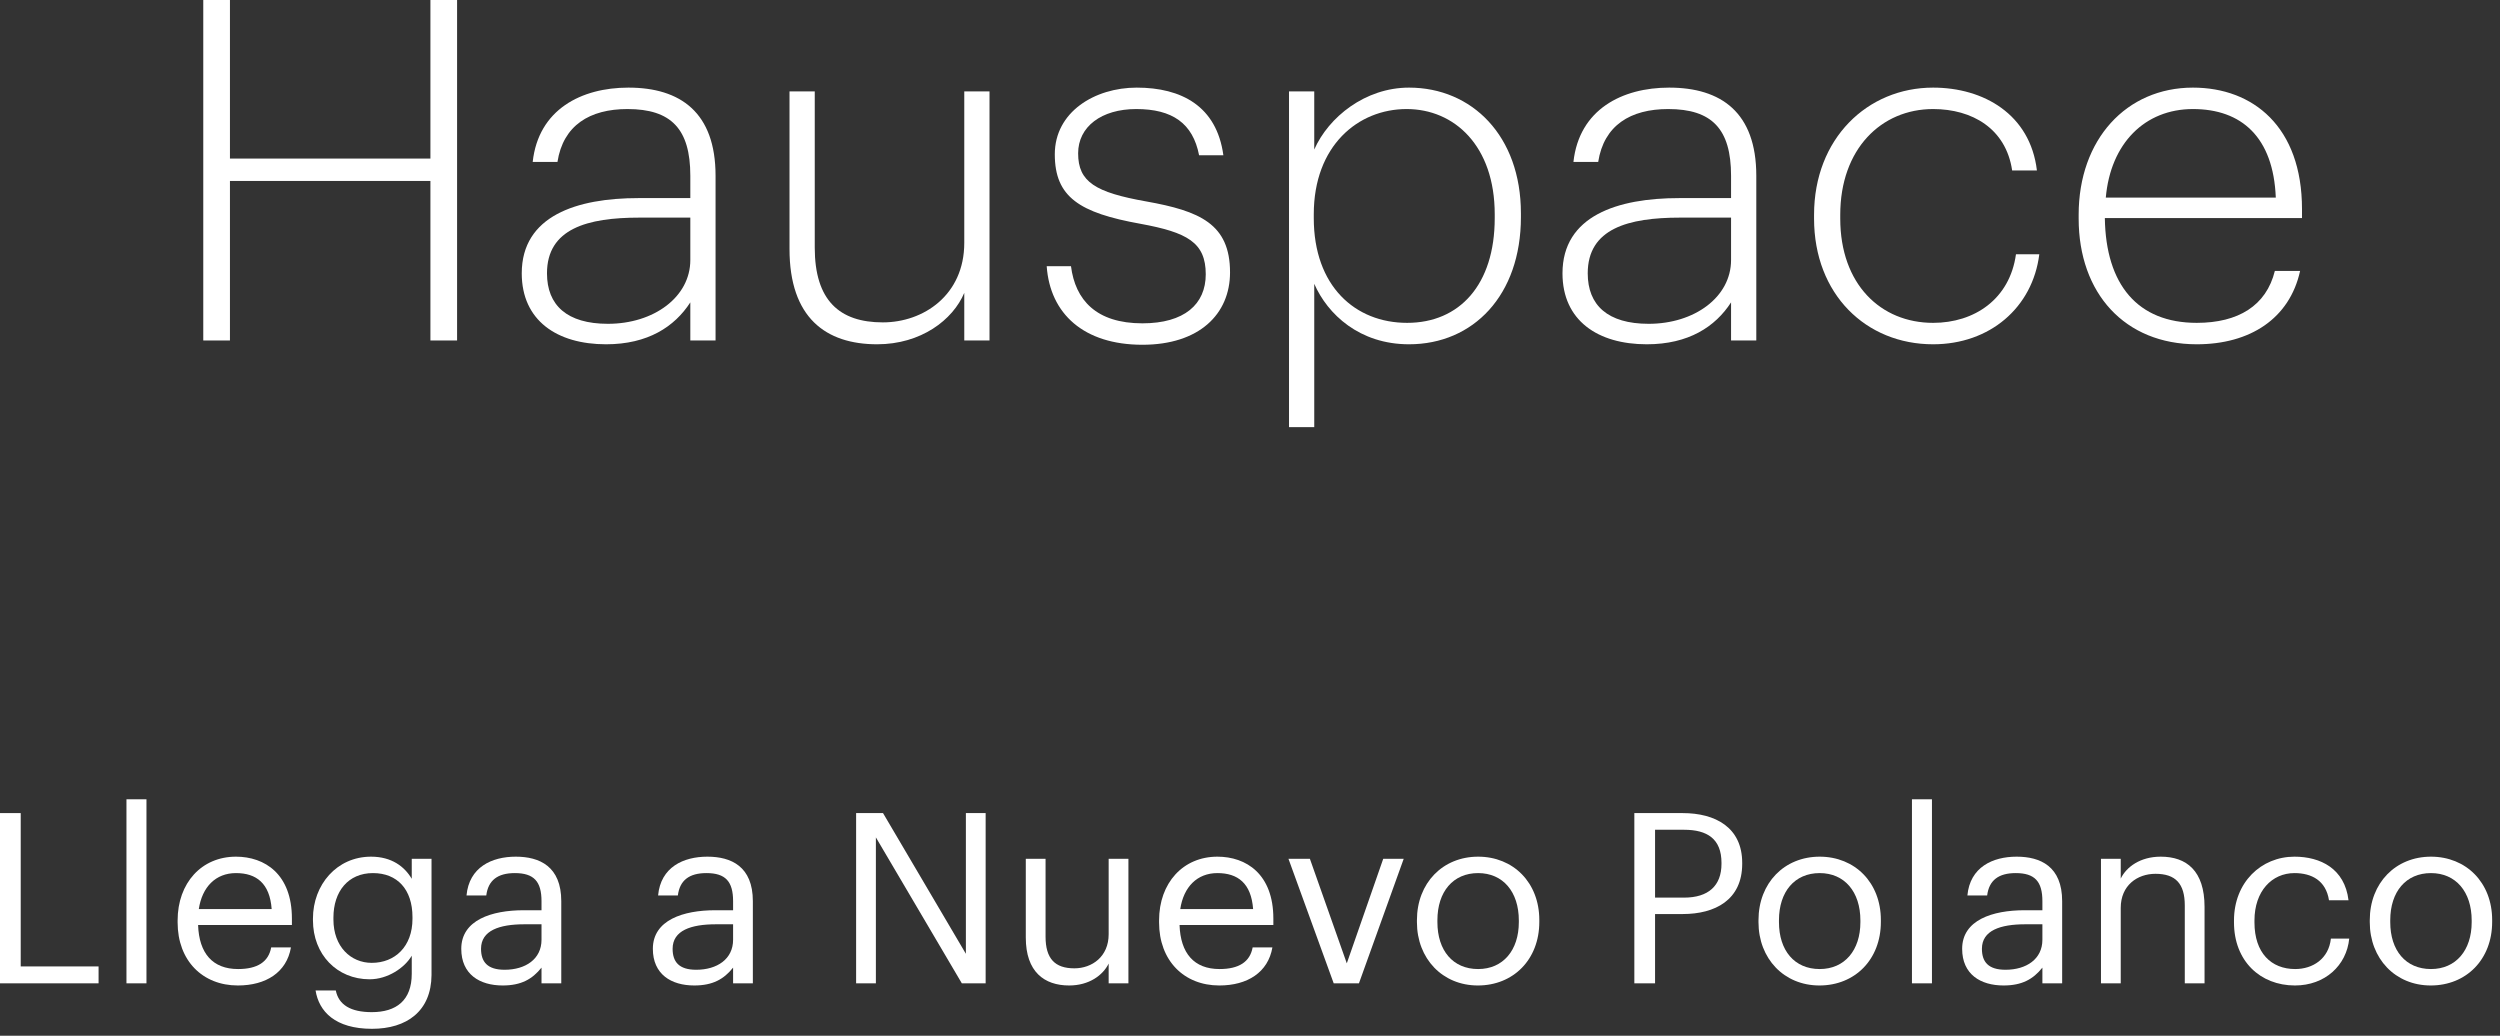
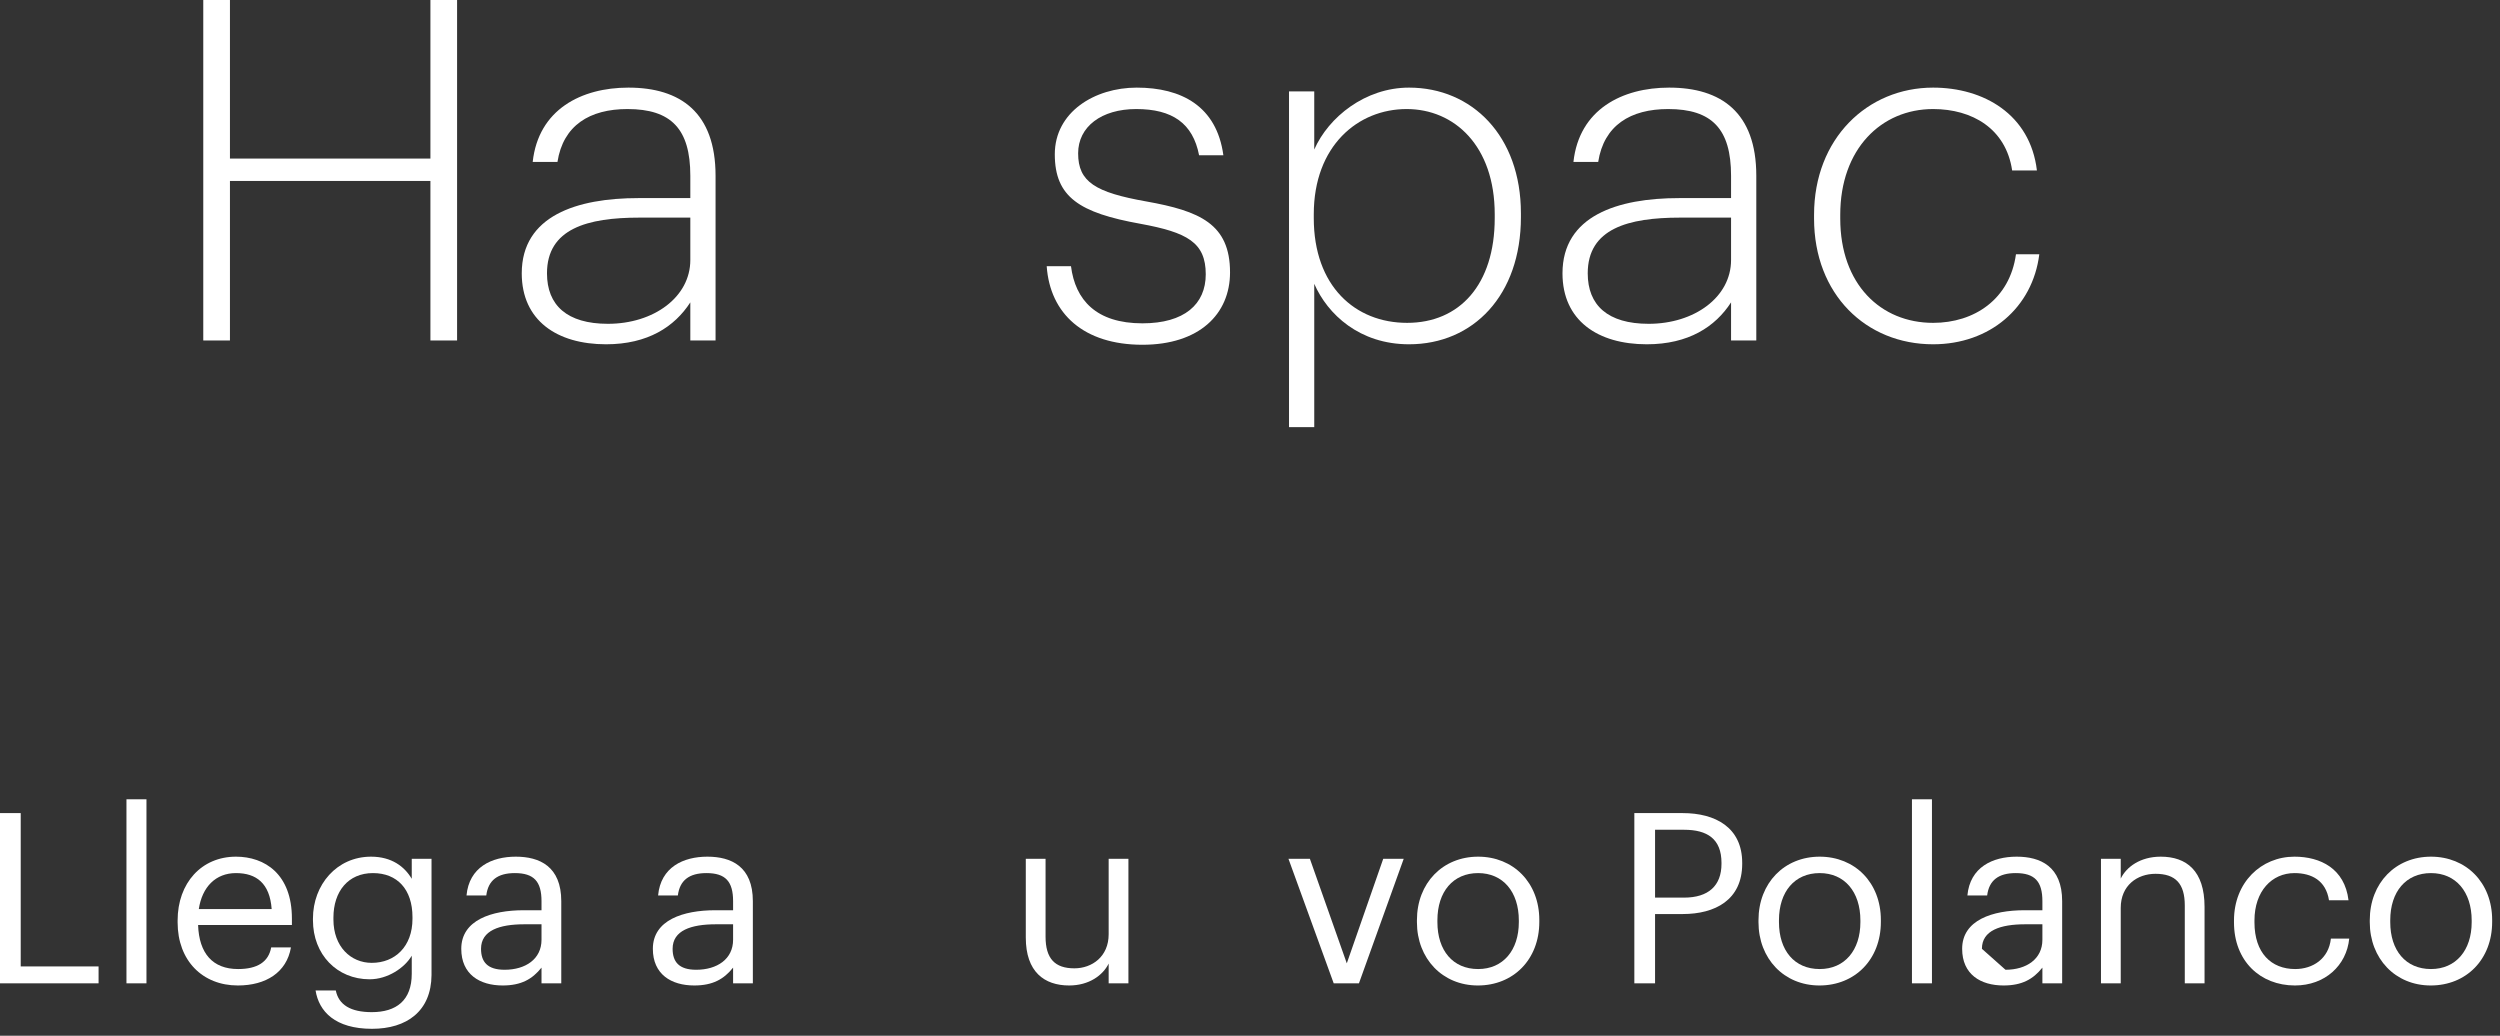
<svg xmlns="http://www.w3.org/2000/svg" width="210" height="87" viewBox="0 0 210 87" fill="none">
  <rect x="0" y="0" width="210" height="87" fill="#333333" stroke="none" />
  <path d="M17.075 28.6V0H19.315V13.32H36.155V0H38.395V28.6H36.155V15.2H19.315V28.6H17.075Z" fill="white" />
  <path d="M50.907 28.92C46.787 28.92 43.827 26.92 43.827 22.96C43.827 18.12 48.467 16.64 53.627 16.64H57.987V14.76C57.987 10.84 56.387 9.16 52.707 9.16C49.547 9.16 47.307 10.52 46.827 13.6H44.747C45.227 9.2 48.827 7.36 52.787 7.36C57.147 7.36 60.107 9.44 60.107 14.76V28.6H57.987V25.4C56.667 27.44 54.427 28.92 50.907 28.92ZM51.067 27.2C54.907 27.2 57.987 24.96 57.987 21.84V18.28H53.707C49.347 18.28 45.947 19.2 45.947 22.96C45.947 25.64 47.627 27.2 51.067 27.2Z" fill="white" />
-   <path d="M73.679 28.92C69.359 28.92 66.319 26.68 66.319 20.92V7.68H68.439V20.8C68.439 25.24 70.519 27.08 74.159 27.08C77.559 27.08 80.999 24.8 80.999 20.4V7.68H83.119V28.6H80.999V24.6C80.039 26.88 77.359 28.92 73.679 28.92Z" fill="white" />
  <path d="M95.963 28.96C91.043 28.96 88.203 26.36 87.923 22.36H89.963C90.323 25.2 92.083 27.16 95.963 27.16C99.483 27.16 101.283 25.56 101.283 23.04C101.283 20.36 99.723 19.52 95.803 18.8C90.683 17.88 88.603 16.56 88.603 12.96C88.603 9.4 91.963 7.36 95.483 7.36C99.243 7.36 102.203 8.92 102.763 13.04H100.723C100.203 10.36 98.483 9.16 95.443 9.16C92.523 9.16 90.563 10.64 90.563 12.88C90.563 15.28 92.003 16.16 96.283 16.92C100.763 17.72 103.323 18.8 103.323 22.88C103.323 26.4 100.723 28.96 95.963 28.96Z" fill="white" />
  <path d="M108.277 35.88V7.68H110.397V12.56C111.597 9.84 114.677 7.36 118.357 7.36C123.637 7.36 127.757 11.4 127.757 17.92V18.24C127.757 24.8 123.757 28.92 118.357 28.92C114.197 28.92 111.517 26.4 110.397 23.84V35.88H108.277ZM118.197 27.12C122.597 27.12 125.557 23.92 125.557 18.32V18C125.557 12.24 122.157 9.16 118.157 9.16C114.077 9.16 110.357 12.24 110.357 18V18.32C110.357 24.04 113.837 27.12 118.197 27.12Z" fill="white" />
  <path d="M138.329 28.92C134.209 28.92 131.249 26.92 131.249 22.96C131.249 18.12 135.889 16.64 141.049 16.64H145.409V14.76C145.409 10.84 143.809 9.16 140.129 9.16C136.969 9.16 134.729 10.52 134.249 13.6H132.169C132.649 9.2 136.249 7.36 140.209 7.36C144.569 7.36 147.529 9.44 147.529 14.76V28.6H145.409V25.4C144.089 27.44 141.849 28.92 138.329 28.92ZM138.489 27.2C142.329 27.2 145.409 24.96 145.409 21.84V18.28H141.129C136.769 18.28 133.369 19.2 133.369 22.96C133.369 25.64 135.049 27.2 138.489 27.2Z" fill="white" />
  <path d="M162.381 28.92C156.741 28.92 152.381 24.72 152.381 18.36V18.04C152.381 11.64 156.861 7.36 162.381 7.36C166.621 7.36 170.541 9.6 171.101 14.32H169.021C168.501 10.8 165.661 9.16 162.381 9.16C158.021 9.16 154.581 12.52 154.581 18.04V18.36C154.581 23.88 157.981 27.12 162.381 27.12C165.861 27.12 168.821 25.12 169.341 21.36H171.301C170.741 25.84 167.141 28.92 162.381 28.92Z" fill="white" />
-   <path d="M184.527 28.92C178.487 28.92 174.607 24.64 174.607 18.36V18.04C174.607 11.72 178.608 7.36 184.208 7.36C189.248 7.36 193.368 10.64 193.368 17.56V18.32H176.807C176.887 23.92 179.567 27.12 184.527 27.12C188.007 27.12 190.367 25.68 191.087 22.76H193.208C192.328 26.76 189.007 28.92 184.527 28.92ZM176.887 16.6H191.167C190.967 11.52 188.288 9.16 184.208 9.16C180.168 9.16 177.287 12.04 176.887 16.6Z" fill="white" />
  <path d="M0 82.6V68.3H1.74V81.18H8.28V82.6H0Z" fill="white" />
  <path d="M10.623 82.6V67.14H12.303V82.6H10.623Z" fill="white" />
  <path d="M19.98 82.78C17.02 82.78 14.92 80.7 14.92 77.48V77.32C14.92 74.16 16.94 71.96 19.82 71.96C22.24 71.96 24.52 73.42 24.52 77.16V77.7H16.64C16.72 80.08 17.86 81.4 20 81.4C21.62 81.4 22.56 80.8 22.78 79.58H24.44C24.08 81.68 22.34 82.78 19.98 82.78ZM16.7 76.36H22.82C22.66 74.2 21.54 73.34 19.82 73.34C18.12 73.34 16.98 74.5 16.7 76.36Z" fill="white" />
  <path d="M31.247 86.42C28.148 86.42 26.788 84.96 26.508 83.2H28.207C28.448 84.4 29.448 85.02 31.227 85.02C33.288 85.02 34.587 84.04 34.587 81.8V80.28C33.987 81.3 32.568 82.26 31.047 82.26C28.308 82.26 26.288 80.18 26.288 77.3V77.16C26.288 74.32 28.288 71.96 31.168 71.96C32.907 71.96 33.987 72.8 34.587 73.82V72.14H36.248V81.9C36.227 84.94 34.167 86.42 31.247 86.42ZM31.227 80.88C33.167 80.88 34.648 79.52 34.648 77.18V77.04C34.648 74.7 33.367 73.34 31.328 73.34C29.247 73.34 28.008 74.88 28.008 77.08V77.24C28.008 79.52 29.468 80.88 31.227 80.88Z" fill="white" />
  <path d="M42.227 82.78C40.287 82.78 38.747 81.84 38.747 79.7C38.747 77.28 41.307 76.46 43.987 76.46H45.487V75.7C45.487 74.04 44.847 73.34 43.247 73.34C41.807 73.34 41.007 73.94 40.847 75.22H39.187C39.407 72.84 41.307 71.96 43.327 71.96C45.327 71.96 47.147 72.78 47.147 75.7V82.6H45.487V81.28C44.707 82.26 43.767 82.78 42.227 82.78ZM42.387 81.46C44.147 81.46 45.487 80.56 45.487 78.94V77.64H44.047C41.947 77.64 40.407 78.16 40.407 79.7C40.407 80.78 40.927 81.46 42.387 81.46Z" fill="white" />
  <path d="M58.32 82.78C56.38 82.78 54.84 81.84 54.84 79.7C54.84 77.28 57.4 76.46 60.08 76.46H61.58V75.7C61.58 74.04 60.94 73.34 59.34 73.34C57.9 73.34 57.1 73.94 56.94 75.22H55.28C55.5 72.84 57.4 71.96 59.42 71.96C61.42 71.96 63.24 72.78 63.24 75.7V82.6H61.58V81.28C60.8 82.26 59.86 82.78 58.32 82.78ZM58.48 81.46C60.24 81.46 61.58 80.56 61.58 78.94V77.64H60.14C58.04 77.64 56.5 78.16 56.5 79.7C56.5 80.78 57.02 81.46 58.48 81.46Z" fill="white" />
-   <path d="M71.914 82.6V68.3H74.174L81.134 80.12V68.3H82.794V82.6H80.794L73.574 70.34V82.6H71.914Z" fill="white" />
  <path d="M89.807 82.78C87.727 82.78 86.167 81.64 86.167 78.76V72.14H87.827V78.68C87.827 80.52 88.607 81.34 90.247 81.34C91.727 81.34 93.127 80.36 93.127 78.48V72.14H94.787V82.6H93.127V80.94C92.647 81.92 91.487 82.78 89.807 82.78Z" fill="white" />
-   <path d="M102.422 82.78C99.462 82.78 97.362 80.7 97.362 77.48V77.32C97.362 74.16 99.382 71.96 102.262 71.96C104.682 71.96 106.962 73.42 106.962 77.16V77.7H99.082C99.162 80.08 100.302 81.4 102.442 81.4C104.062 81.4 105.002 80.8 105.222 79.58H106.882C106.522 81.68 104.782 82.78 102.422 82.78ZM99.142 76.36H105.262C105.102 74.2 103.982 73.34 102.262 73.34C100.562 73.34 99.422 74.5 99.142 76.36Z" fill="white" />
  <path d="M112.031 82.6L108.231 72.14H110.031L113.131 80.92L116.191 72.14H117.911L114.151 82.6H112.031Z" fill="white" />
  <path d="M124.142 82.78C121.162 82.78 119.022 80.52 119.022 77.46V77.3C119.022 74.16 121.202 71.96 124.162 71.96C127.122 71.96 129.302 74.14 129.302 77.28V77.44C129.302 80.6 127.122 82.78 124.142 82.78ZM124.162 81.4C126.262 81.4 127.582 79.82 127.582 77.46V77.32C127.582 74.9 126.242 73.34 124.162 73.34C122.062 73.34 120.742 74.9 120.742 77.3V77.46C120.742 79.84 122.042 81.4 124.162 81.4Z" fill="white" />
  <path d="M137.285 82.6V68.3H141.345C144.085 68.3 146.345 69.5 146.345 72.48V72.56C146.345 75.6 144.065 76.78 141.345 76.78H139.025V82.6H137.285ZM139.025 75.4H141.465C143.505 75.4 144.605 74.4 144.605 72.56V72.48C144.605 70.46 143.405 69.7 141.465 69.7H139.025V75.4Z" fill="white" />
  <path d="M152.833 82.78C149.853 82.78 147.713 80.52 147.713 77.46V77.3C147.713 74.16 149.893 71.96 152.853 71.96C155.813 71.96 157.993 74.14 157.993 77.28V77.44C157.993 80.6 155.813 82.78 152.833 82.78ZM152.853 81.4C154.953 81.4 156.273 79.82 156.273 77.46V77.32C156.273 74.9 154.933 73.34 152.853 73.34C150.753 73.34 149.433 74.9 149.433 77.3V77.46C149.433 79.84 150.733 81.4 152.853 81.4Z" fill="white" />
  <path d="M160.604 82.6V67.14H162.284V82.6H160.604Z" fill="white" />
-   <path d="M168.301 82.78C166.361 82.78 164.821 81.84 164.821 79.7C164.821 77.28 167.381 76.46 170.061 76.46H171.561V75.7C171.561 74.04 170.921 73.34 169.321 73.34C167.881 73.34 167.081 73.94 166.921 75.22H165.261C165.481 72.84 167.381 71.96 169.401 71.96C171.401 71.96 173.221 72.78 173.221 75.7V82.6H171.561V81.28C170.781 82.26 169.841 82.78 168.301 82.78ZM168.461 81.46C170.221 81.46 171.561 80.56 171.561 78.94V77.64H170.121C168.021 77.64 166.481 78.16 166.481 79.7C166.481 80.78 167.001 81.46 168.461 81.46Z" fill="white" />
+   <path d="M168.301 82.78C166.361 82.78 164.821 81.84 164.821 79.7C164.821 77.28 167.381 76.46 170.061 76.46H171.561V75.7C171.561 74.04 170.921 73.34 169.321 73.34C167.881 73.34 167.081 73.94 166.921 75.22H165.261C165.481 72.84 167.381 71.96 169.401 71.96C171.401 71.96 173.221 72.78 173.221 75.7V82.6H171.561V81.28C170.781 82.26 169.841 82.78 168.301 82.78ZM168.461 81.46C170.221 81.46 171.561 80.56 171.561 78.94V77.64H170.121C168.021 77.64 166.481 78.16 166.481 79.7Z" fill="white" />
  <path d="M176.482 82.6V72.14H178.142V73.8C178.622 72.82 179.782 71.96 181.502 71.96C183.662 71.96 185.182 73.14 185.182 76.18V82.6H183.522V76.06C183.522 74.22 182.742 73.4 181.062 73.4C179.522 73.4 178.142 74.38 178.142 76.26V82.6H176.482Z" fill="white" />
  <path d="M192.775 82.78C189.855 82.78 187.655 80.72 187.655 77.48V77.32C187.655 74.12 189.935 71.96 192.735 71.96C194.915 71.96 196.955 72.96 197.275 75.62H195.635C195.375 73.96 194.175 73.34 192.735 73.34C190.835 73.34 189.375 74.86 189.375 77.32V77.48C189.375 80.04 190.775 81.4 192.795 81.4C194.275 81.4 195.615 80.54 195.795 78.84H197.335C197.115 81.1 195.295 82.78 192.775 82.78Z" fill="white" />
  <path d="M204.181 82.78C201.201 82.78 199.061 80.52 199.061 77.46V77.3C199.061 74.16 201.241 71.96 204.201 71.96C207.161 71.96 209.341 74.14 209.341 77.28V77.44C209.341 80.6 207.161 82.78 204.181 82.78ZM204.201 81.4C206.301 81.4 207.621 79.82 207.621 77.46V77.32C207.621 74.9 206.281 73.34 204.201 73.34C202.101 73.34 200.781 74.9 200.781 77.3V77.46C200.781 79.84 202.081 81.4 204.201 81.4Z" fill="white" />
</svg>